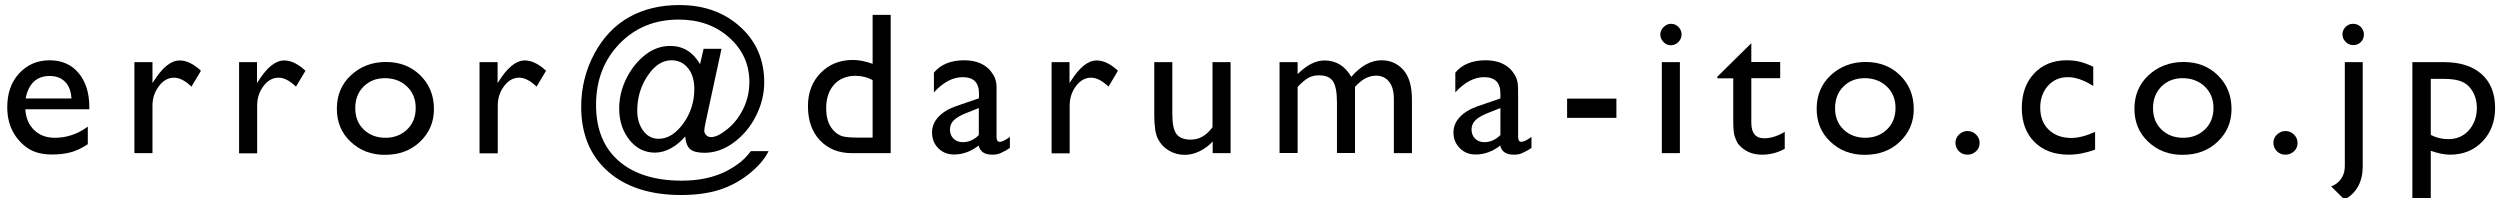
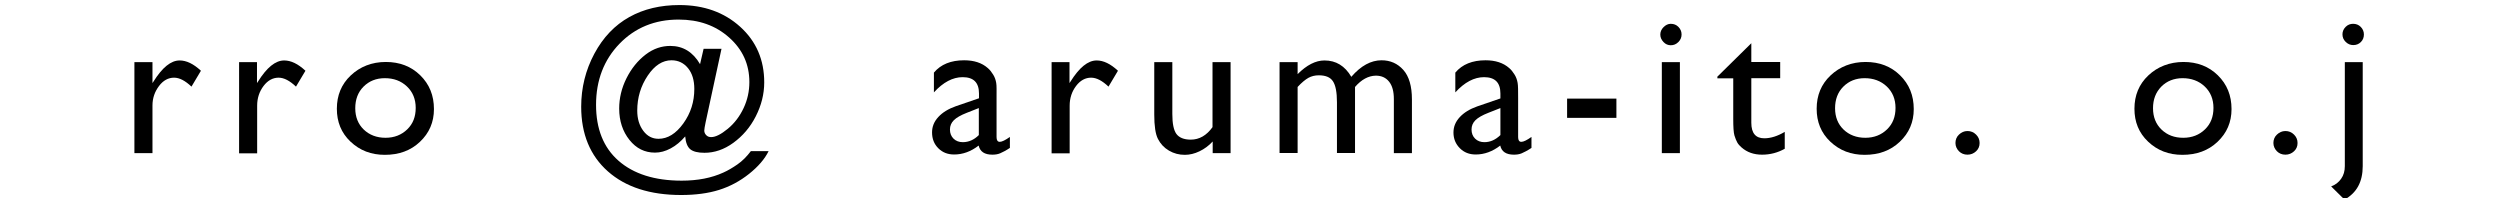
<svg xmlns="http://www.w3.org/2000/svg" version="1.1" id="レイヤー_1" x="0px" y="0px" viewBox="0 0 148.06 11.74" style="enable-background:new 0 0 148.06 11.74;" xml:space="preserve">
  <g>
-     <path d="M5.29,6.47H1.5C1.53,6.98,1.7,7.39,2.02,7.7s0.73,0.46,1.23,0.46c0.7,0,1.35-0.22,1.95-0.66v1.04   C4.87,8.76,4.54,8.92,4.22,9.01s-0.7,0.14-1.13,0.14c-0.59,0-1.07-0.12-1.44-0.37S0.98,8.2,0.76,7.79s-0.33-0.9-0.33-1.44   c0-0.82,0.23-1.49,0.7-2S2.2,3.57,2.94,3.57c0.71,0,1.29,0.25,1.71,0.75s0.64,1.17,0.64,2.01V6.47z M1.52,5.83h2.71   C4.21,5.4,4.08,5.07,3.85,4.84S3.32,4.5,2.94,4.5S2.24,4.61,2,4.84S1.6,5.4,1.52,5.83z" />
    <path d="M9.03,3.68v1.24l0.06-0.09c0.52-0.83,1.03-1.25,1.55-1.25c0.4,0,0.82,0.2,1.26,0.61l-0.56,0.94   c-0.37-0.35-0.71-0.53-1.03-0.53c-0.34,0-0.64,0.16-0.89,0.49S9.03,5.8,9.03,6.25v2.82H7.96V3.68H9.03z" />
    <path d="M15.22,3.68v1.24l0.06-0.09c0.52-0.83,1.03-1.25,1.55-1.25c0.4,0,0.82,0.2,1.26,0.61l-0.56,0.94   c-0.37-0.35-0.71-0.53-1.03-0.53c-0.34,0-0.64,0.16-0.89,0.49s-0.38,0.72-0.38,1.17v2.82h-1.07V3.68H15.22z" />
    <path d="M22.85,3.67c0.82,0,1.5,0.26,2.04,0.79s0.81,1.19,0.81,2c0,0.78-0.28,1.42-0.83,1.94s-1.24,0.77-2.08,0.77   c-0.81,0-1.48-0.26-2.03-0.78s-0.81-1.17-0.81-1.95c0-0.79,0.27-1.45,0.82-1.97S22.02,3.67,22.85,3.67z M22.79,4.63   c-0.51,0-0.93,0.17-1.26,0.5s-0.49,0.76-0.49,1.28c0,0.52,0.17,0.94,0.5,1.26s0.77,0.49,1.29,0.49c0.52,0,0.95-0.17,1.29-0.5   s0.5-0.75,0.5-1.27c0-0.51-0.17-0.94-0.52-1.27S23.32,4.63,22.79,4.63z" />
-     <path d="M29.47,3.68v1.24l0.06-0.09c0.52-0.83,1.03-1.25,1.55-1.25c0.4,0,0.82,0.2,1.26,0.61l-0.56,0.94   c-0.37-0.35-0.71-0.53-1.03-0.53c-0.34,0-0.64,0.16-0.89,0.49s-0.38,0.72-0.38,1.17v2.82H28.4V3.68H29.47z" />
    <path d="M39.7,2.72c0.75,0,1.34,0.36,1.76,1.08l0.21-0.91h1.06l-0.94,4.35c-0.05,0.25-0.08,0.41-0.08,0.49   c0,0.11,0.04,0.2,0.12,0.28s0.17,0.11,0.29,0.11c0.25,0,0.58-0.16,0.98-0.49s0.71-0.74,0.94-1.23s0.34-1,0.34-1.54   c0-1.05-0.4-1.93-1.2-2.64s-1.79-1.06-2.99-1.06c-1.41,0-2.58,0.48-3.5,1.43s-1.39,2.16-1.39,3.62c0,1.42,0.44,2.53,1.33,3.31   s2.14,1.18,3.74,1.18c0.95,0,1.77-0.16,2.47-0.48c0.27-0.12,0.54-0.28,0.83-0.48s0.55-0.46,0.8-0.79h1.05   c-0.23,0.47-0.62,0.92-1.16,1.35s-1.14,0.75-1.78,0.95s-1.39,0.3-2.24,0.3c-1.84,0-3.29-0.47-4.34-1.4s-1.58-2.21-1.58-3.83   c0-1.12,0.26-2.17,0.78-3.14s1.21-1.69,2.07-2.17s1.85-0.71,2.97-0.71c1.45,0,2.65,0.43,3.6,1.29s1.42,1.96,1.42,3.29   c0,0.69-0.17,1.36-0.5,2.01s-0.78,1.17-1.33,1.57s-1.12,0.59-1.71,0.59c-0.39,0-0.67-0.07-0.84-0.21s-0.27-0.4-0.3-0.76   c-0.26,0.3-0.54,0.54-0.86,0.71s-0.62,0.25-0.93,0.25c-0.61,0-1.11-0.25-1.51-0.75s-0.61-1.12-0.61-1.86   c0-0.61,0.14-1.21,0.43-1.79s0.67-1.05,1.14-1.41S39.2,2.72,39.7,2.72z M37.74,6.55c0,0.48,0.12,0.88,0.36,1.2s0.54,0.47,0.9,0.47   c0.54,0,1.03-0.3,1.47-0.91s0.65-1.29,0.65-2.04c0-0.51-0.12-0.92-0.37-1.23s-0.58-0.47-0.98-0.47c-0.53,0-1,0.3-1.41,0.91   S37.74,5.78,37.74,6.55z" />
-     <path d="M51.68,0.88h1.07v8.19h-2.28c-0.8,0-1.43-0.25-1.91-0.76s-0.71-1.18-0.71-2.03c0-0.79,0.25-1.45,0.75-1.96   s1.13-0.77,1.91-0.77c0.36,0,0.75,0.08,1.17,0.23V0.88z M51.68,8.15V4.74c-0.33-0.17-0.67-0.25-1.01-0.25   c-0.53,0-0.95,0.17-1.27,0.52s-0.47,0.82-0.47,1.41c0,0.55,0.14,0.98,0.41,1.28c0.16,0.18,0.34,0.3,0.52,0.36s0.51,0.09,0.99,0.09   H51.68z" />
    <path d="M59.02,5.83v2.29c0,0.18,0.06,0.28,0.19,0.28c0.13,0,0.33-0.1,0.6-0.29v0.65c-0.24,0.16-0.44,0.26-0.58,0.32   s-0.3,0.08-0.46,0.08c-0.46,0-0.73-0.18-0.81-0.54c-0.45,0.35-0.94,0.53-1.45,0.53c-0.38,0-0.69-0.12-0.94-0.37   S55.2,8.22,55.2,7.84c0-0.34,0.12-0.64,0.37-0.91s0.59-0.48,1.04-0.64l1.37-0.47V5.54c0-0.65-0.32-0.97-0.97-0.97   c-0.58,0-1.15,0.3-1.7,0.9V4.3c0.41-0.49,1.01-0.73,1.79-0.73c0.58,0,1.05,0.15,1.4,0.46c0.12,0.1,0.22,0.23,0.32,0.39   s0.15,0.32,0.18,0.49S59.02,5.37,59.02,5.83z M57.97,8V6.4l-0.71,0.28c-0.36,0.14-0.62,0.29-0.77,0.44s-0.23,0.33-0.23,0.55   c0,0.22,0.07,0.4,0.21,0.54s0.33,0.21,0.55,0.21C57.37,8.42,57.69,8.28,57.97,8z" />
    <path d="M63.34,3.68v1.24l0.06-0.09c0.52-0.83,1.03-1.25,1.55-1.25c0.4,0,0.82,0.2,1.26,0.61l-0.56,0.94   c-0.37-0.35-0.71-0.53-1.03-0.53c-0.34,0-0.64,0.16-0.89,0.49s-0.38,0.72-0.38,1.17v2.82h-1.07V3.68H63.34z" />
    <path d="M71.82,9.07V8.38c-0.23,0.25-0.49,0.44-0.78,0.58s-0.58,0.21-0.87,0.21c-0.34,0-0.65-0.08-0.94-0.25s-0.5-0.4-0.65-0.69   s-0.22-0.77-0.22-1.45V3.68h1.07v3.07c0,0.57,0.08,0.96,0.24,1.18c0.16,0.22,0.45,0.34,0.85,0.34c0.51,0,0.94-0.25,1.29-0.74V3.68   h1.07v5.39H71.82z" />
    <path d="M80.25,5.15v3.91h-1.07v-3c0-0.6-0.08-1.01-0.24-1.25S78.5,4.46,78.1,4.46c-0.22,0-0.43,0.05-0.61,0.15   s-0.4,0.28-0.64,0.54v3.91h-1.07V3.68h1.07v0.71c0.54-0.54,1.07-0.81,1.59-0.81c0.68,0,1.21,0.32,1.59,0.97   c0.57-0.66,1.17-0.98,1.79-0.98c0.52,0,0.95,0.19,1.29,0.57s0.51,0.97,0.51,1.75v3.18h-1.07V5.87c0-0.45-0.09-0.79-0.28-1.03   s-0.45-0.36-0.79-0.36C81.04,4.49,80.63,4.71,80.25,5.15z" />
    <path d="M89.91,5.83v2.29c0,0.18,0.06,0.28,0.19,0.28c0.13,0,0.33-0.1,0.6-0.29v0.65c-0.24,0.16-0.44,0.26-0.58,0.32   s-0.3,0.08-0.46,0.08c-0.46,0-0.73-0.18-0.81-0.54c-0.45,0.35-0.94,0.53-1.45,0.53c-0.38,0-0.69-0.12-0.94-0.37   s-0.38-0.56-0.38-0.93c0-0.34,0.12-0.64,0.37-0.91s0.59-0.48,1.04-0.64l1.37-0.47V5.54c0-0.65-0.32-0.97-0.97-0.97   c-0.58,0-1.15,0.3-1.7,0.9V4.3c0.41-0.49,1.01-0.73,1.79-0.73c0.58,0,1.05,0.15,1.4,0.46c0.12,0.1,0.22,0.23,0.32,0.39   s0.15,0.32,0.18,0.49S89.91,5.37,89.91,5.83z M88.86,8V6.4l-0.71,0.28c-0.36,0.14-0.62,0.29-0.77,0.44s-0.23,0.33-0.23,0.55   c0,0.22,0.07,0.4,0.21,0.54s0.33,0.21,0.55,0.21C88.26,8.42,88.57,8.28,88.86,8z" />
    <path d="M92.81,5.84h2.92v1.14h-2.92V5.84z" />
    <path d="M98.95,1.41c0.18,0,0.33,0.06,0.45,0.18s0.19,0.27,0.19,0.45c0,0.17-0.06,0.32-0.19,0.45s-0.28,0.19-0.45,0.19   c-0.16,0-0.31-0.06-0.43-0.19s-0.19-0.27-0.19-0.44c0-0.16,0.06-0.31,0.19-0.44S98.79,1.41,98.95,1.41z M98.42,3.68h1.07v5.39   h-1.07V3.68z" />
    <path d="M101.72,4.53l2-1.97v1.11h1.71v0.96h-1.71v2.64c0,0.62,0.26,0.92,0.77,0.92c0.38,0,0.79-0.13,1.21-0.38v1   c-0.41,0.23-0.86,0.35-1.34,0.35c-0.49,0-0.89-0.14-1.22-0.43c-0.1-0.09-0.19-0.18-0.25-0.29s-0.12-0.25-0.17-0.42   s-0.07-0.5-0.07-0.99V4.64h-0.94V4.53z" />
    <path d="M110.49,3.67c0.82,0,1.5,0.26,2.04,0.79s0.81,1.19,0.81,2c0,0.78-0.28,1.42-0.83,1.94s-1.24,0.77-2.08,0.77   c-0.81,0-1.48-0.26-2.03-0.78s-0.81-1.17-0.81-1.95c0-0.79,0.27-1.45,0.82-1.97S109.66,3.67,110.49,3.67z M110.43,4.63   c-0.51,0-0.93,0.17-1.26,0.5s-0.49,0.76-0.49,1.28c0,0.52,0.17,0.94,0.5,1.26s0.77,0.49,1.29,0.49c0.52,0,0.95-0.17,1.29-0.5   s0.5-0.75,0.5-1.27c0-0.51-0.17-0.94-0.52-1.27S110.95,4.63,110.43,4.63z" />
    <path d="M116.52,7.76c0.2,0,0.37,0.07,0.51,0.21s0.21,0.3,0.21,0.5c0,0.2-0.07,0.36-0.21,0.49s-0.31,0.2-0.51,0.2   c-0.2,0-0.37-0.07-0.5-0.2s-0.21-0.3-0.21-0.49c0-0.2,0.07-0.37,0.21-0.5S116.32,7.76,116.52,7.76z" />
-     <path d="M124.08,7.81v1.05c-0.54,0.2-1.06,0.3-1.57,0.3c-0.84,0-1.52-0.25-2.02-0.75s-0.75-1.17-0.75-2.01   c0-0.85,0.24-1.53,0.73-2.05s1.13-0.78,1.93-0.78c0.28,0,0.53,0.03,0.75,0.08s0.49,0.15,0.82,0.3v1.14   c-0.54-0.34-1.04-0.52-1.5-0.52c-0.48,0-0.88,0.17-1.18,0.51s-0.46,0.77-0.46,1.29c0,0.55,0.17,0.99,0.5,1.31s0.78,0.49,1.35,0.49   C123.08,8.17,123.55,8.05,124.08,7.81z" />
    <path d="M129.31,3.67c0.82,0,1.5,0.26,2.04,0.79s0.81,1.19,0.81,2c0,0.78-0.28,1.42-0.83,1.94s-1.24,0.77-2.08,0.77   c-0.81,0-1.48-0.26-2.03-0.78s-0.81-1.17-0.81-1.95c0-0.79,0.27-1.45,0.82-1.97S128.49,3.67,129.31,3.67z M129.26,4.63   c-0.51,0-0.93,0.17-1.26,0.5c-0.33,0.34-0.49,0.76-0.49,1.28c0,0.52,0.17,0.94,0.5,1.26c0.34,0.33,0.77,0.49,1.29,0.49   c0.52,0,0.95-0.17,1.29-0.5s0.5-0.75,0.5-1.27c0-0.51-0.17-0.94-0.52-1.27S129.78,4.63,129.26,4.63z" />
    <path d="M135.35,7.76c0.2,0,0.37,0.07,0.51,0.21s0.21,0.3,0.21,0.5c0,0.2-0.07,0.36-0.21,0.49s-0.31,0.2-0.51,0.2   c-0.2,0-0.37-0.07-0.5-0.2s-0.21-0.3-0.21-0.49c0-0.2,0.07-0.37,0.21-0.5S135.15,7.76,135.35,7.76z" />
    <path d="M138.86,3.68h1.07v6.16c0,0.93-0.36,1.59-1.08,1.98l-0.79-0.78c0.25-0.09,0.44-0.24,0.59-0.45s0.22-0.46,0.22-0.75V3.68z    M139.36,1.41c0.18,0,0.33,0.06,0.45,0.18S140,1.86,140,2.04c0,0.18-0.06,0.33-0.18,0.45s-0.27,0.18-0.45,0.18   c-0.17,0-0.32-0.06-0.45-0.19s-0.19-0.27-0.19-0.45c0-0.16,0.06-0.31,0.19-0.44S139.2,1.41,139.36,1.41z" />
-     <path d="M142.87,11.82V3.68h1.87c0.96,0,1.7,0.24,2.23,0.71s0.8,1.14,0.8,2c0,0.81-0.25,1.47-0.75,1.99s-1.14,0.78-1.92,0.78   c-0.34,0-0.72-0.08-1.14-0.23v2.88H142.87z M144.71,4.67h-0.75v3.32c0.33,0.17,0.67,0.25,1.03,0.25c0.5,0,0.91-0.17,1.22-0.52   s0.48-0.79,0.48-1.34c0-0.35-0.08-0.66-0.23-0.93c-0.15-0.27-0.35-0.47-0.61-0.59C145.59,4.73,145.21,4.67,144.71,4.67z" />
  </g>
</svg>